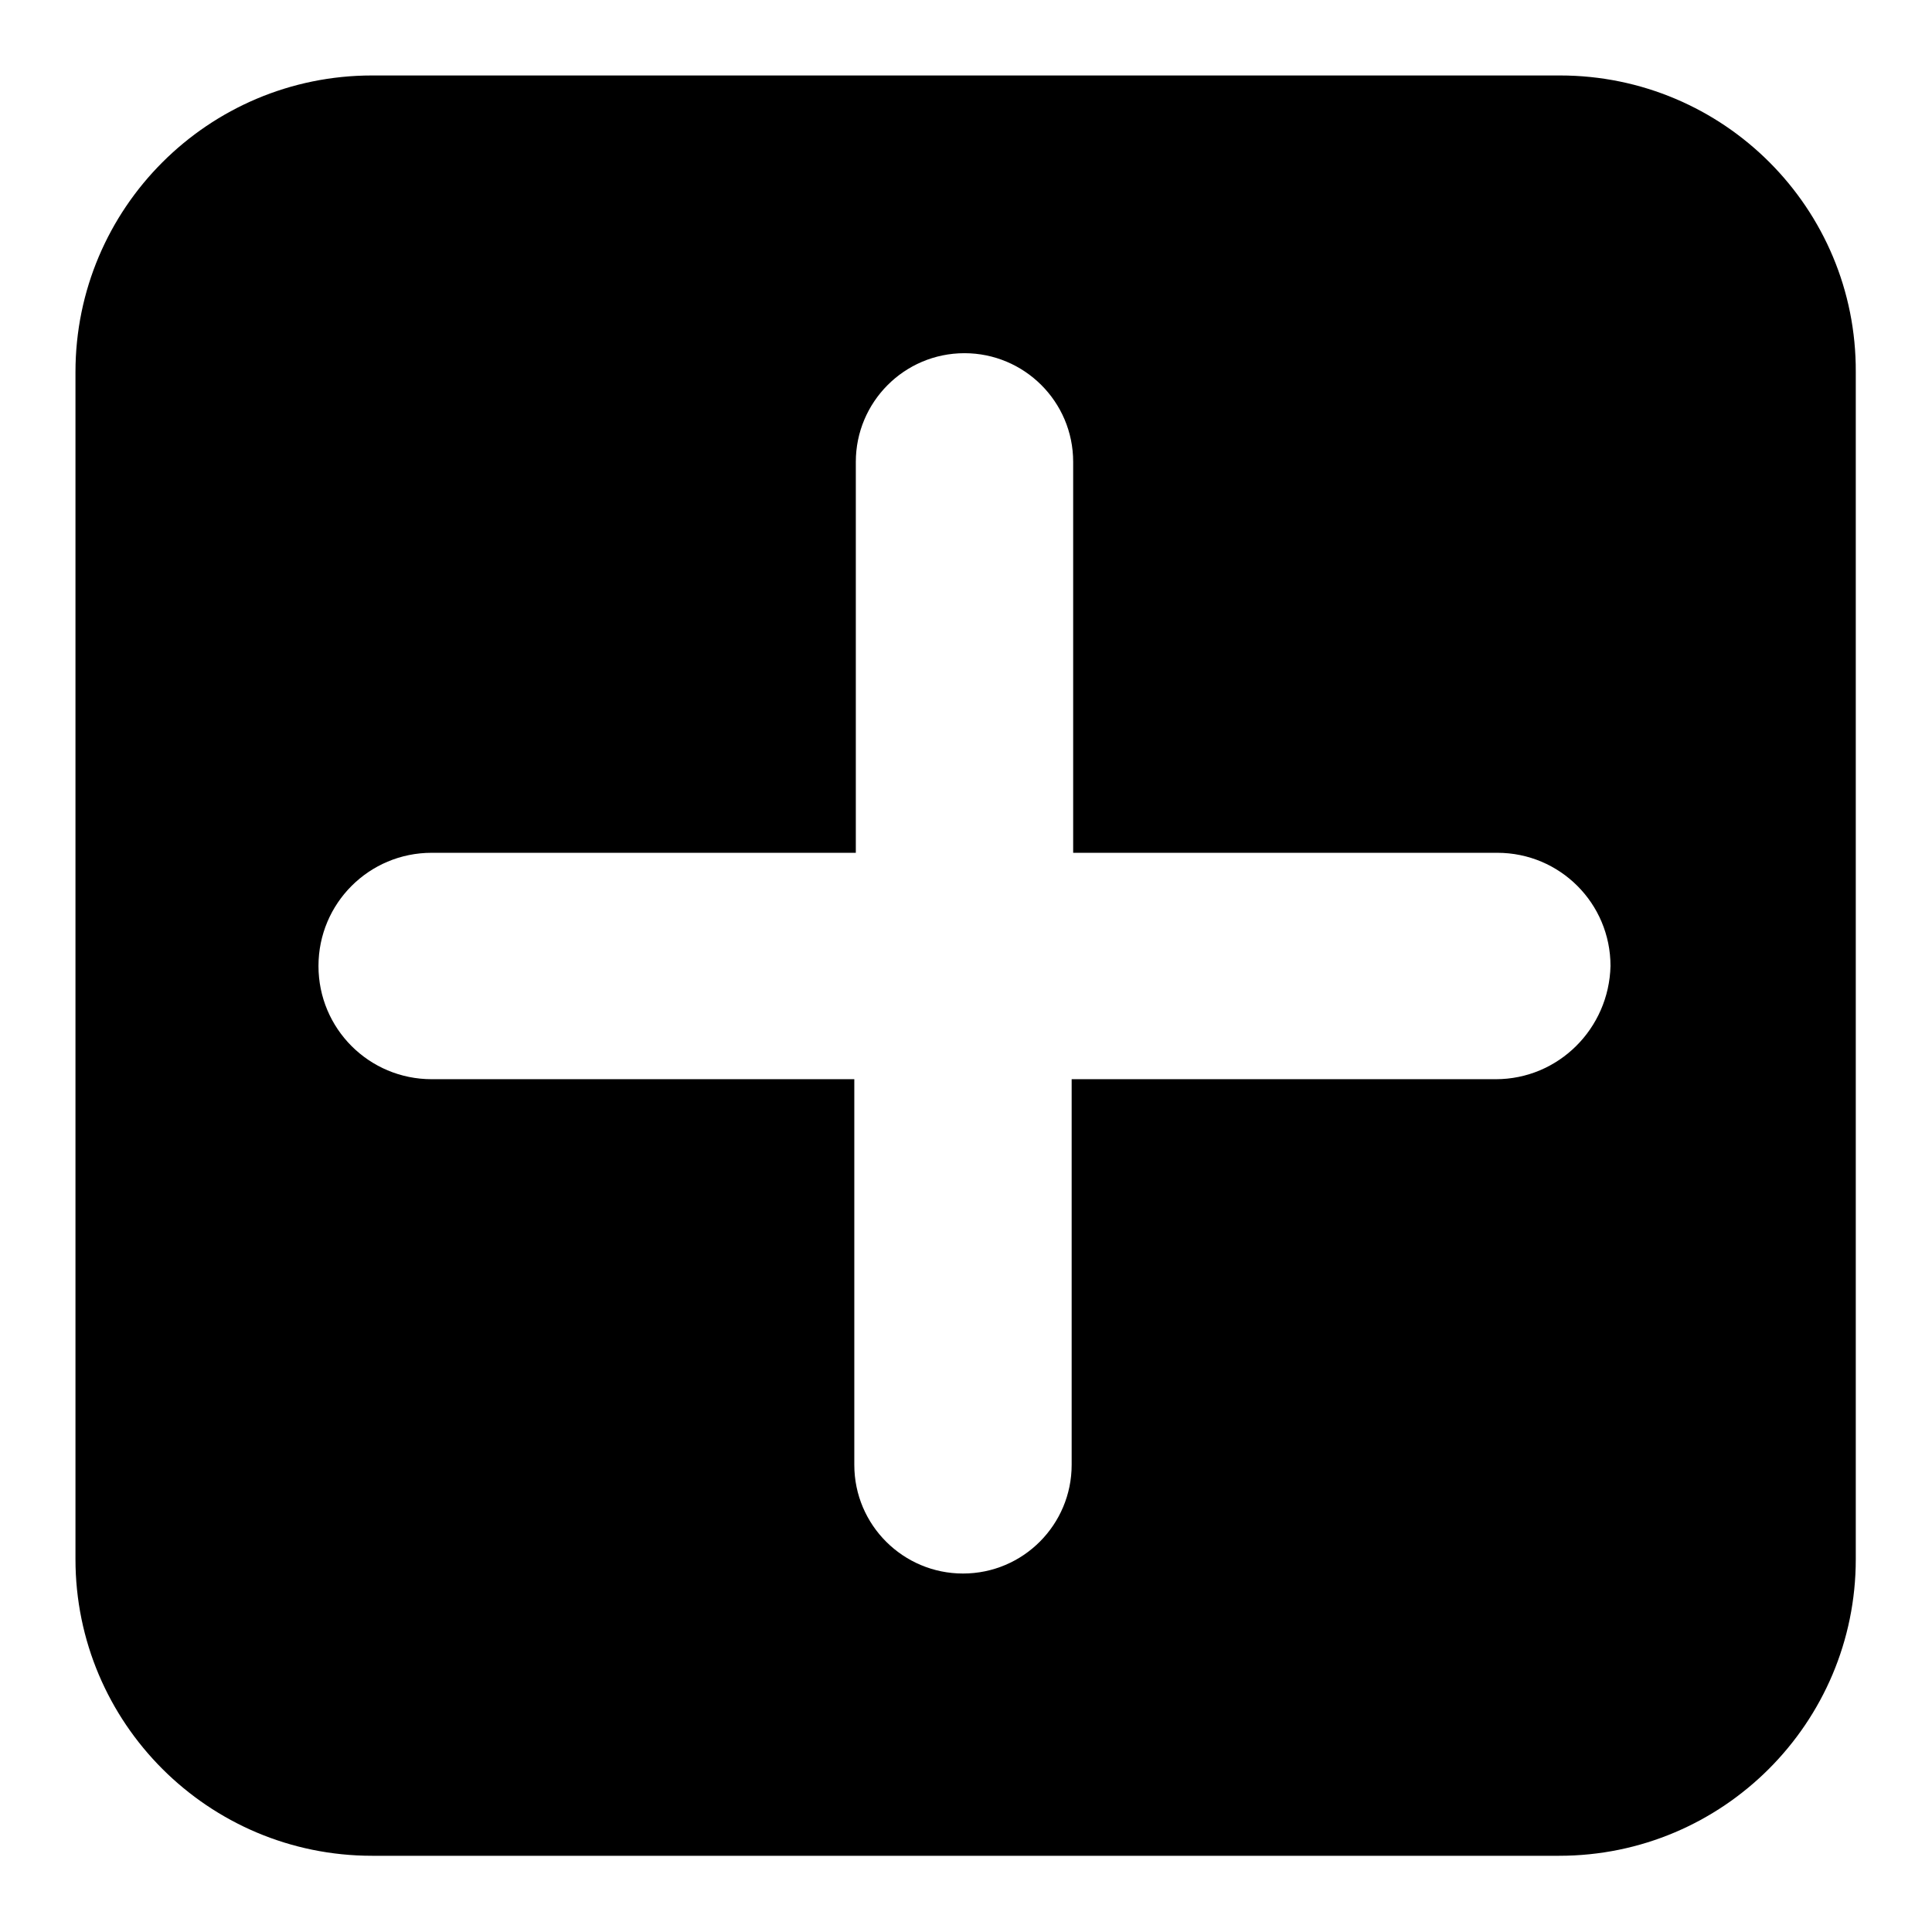
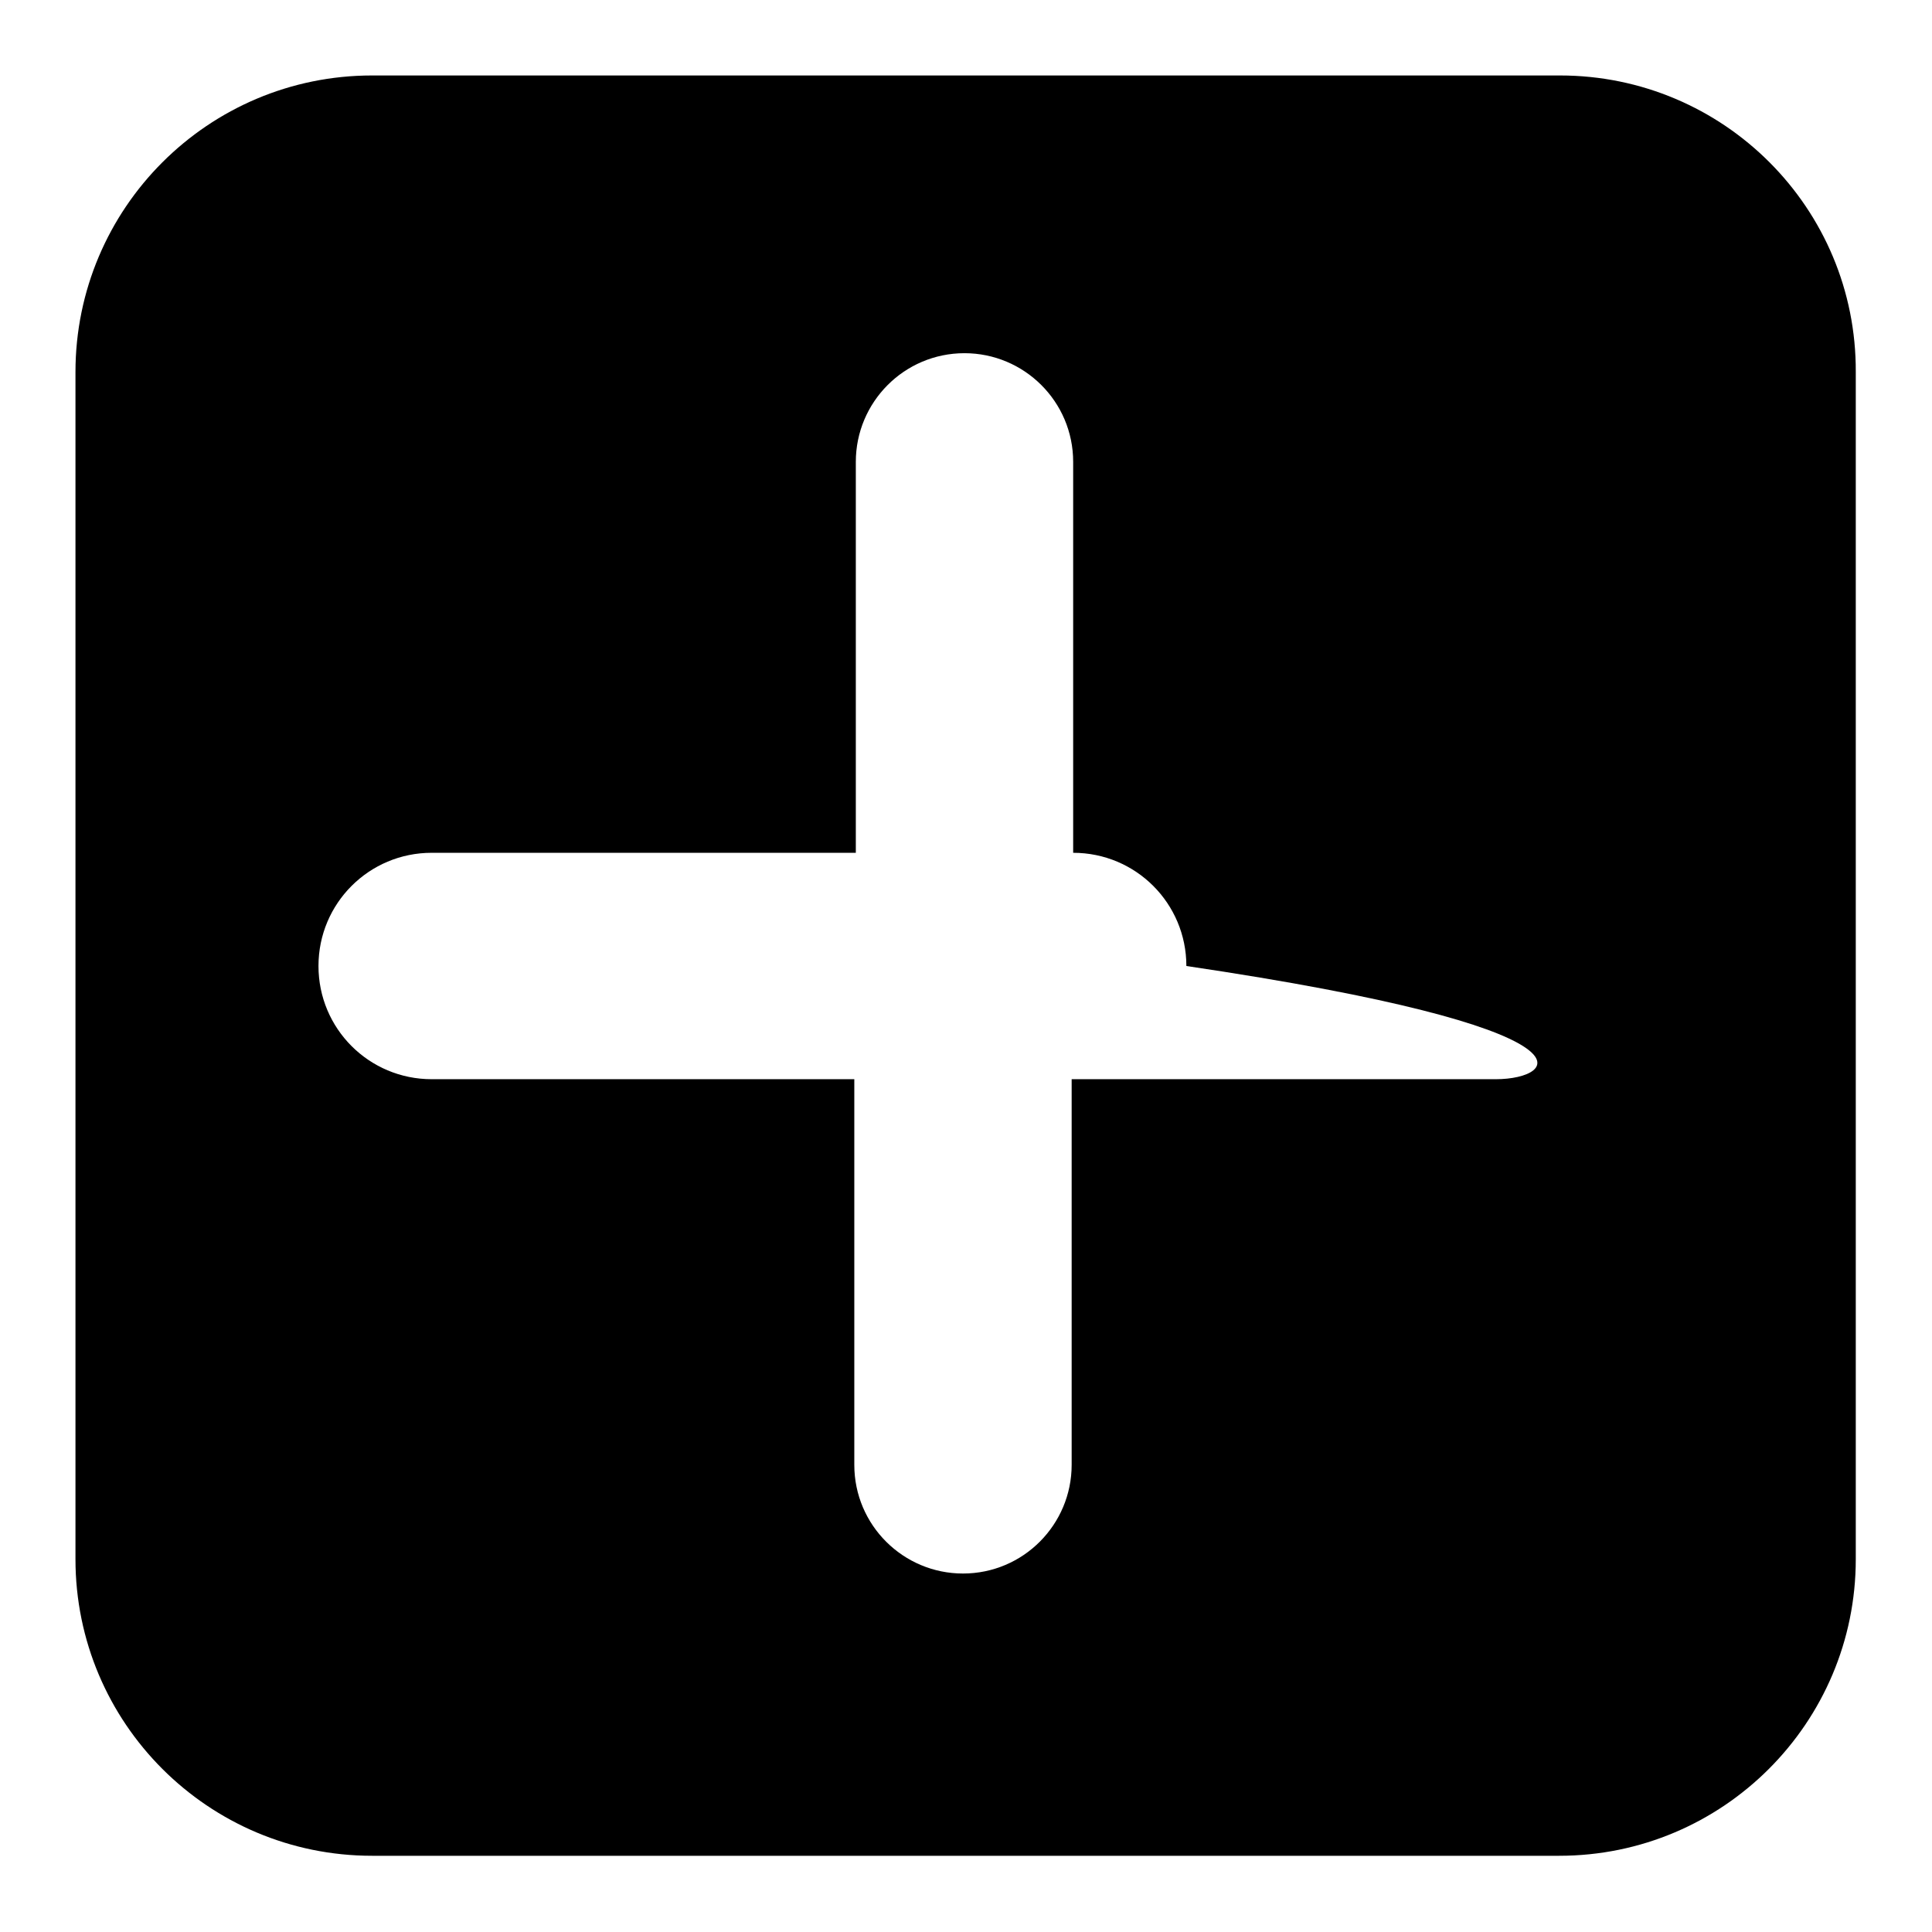
<svg xmlns="http://www.w3.org/2000/svg" version="1.1" x="0px" y="0px" viewBox="0 0 256 256" enable-background="new 0 0 256 256" xml:space="preserve">
  <g>
    <g>
-       <path fill="#000000" d="M206.7,10H49.3C27.6,10,10,27.6,10,49.3v157.3c0,21.7,17.6,39.3,39.3,39.3h157.3c21.7,0,39.3-17.6,39.3-39.3V49.3C246,27.6,228.4,10,206.7,10z M198.2,143H142v51.1c0,7.9-6.4,14.4-14.4,14.4c-7.9,0-14.4-6.4-14.4-14.4V143H57.2c-8.3,0-15-6.7-15-15c0-8.3,6.7-15,15-15h56.2V61.2c0-7.9,6.4-14.4,14.4-14.4c7.9,0,14.4,6.4,14.4,14.4V113h56.2c8.3,0,15,6.7,15,15C213.2,136.3,206.5,143,198.2,143z" />
+       <path fill="#000000" d="M206.7,10H49.3C27.6,10,10,27.6,10,49.3v157.3c0,21.7,17.6,39.3,39.3,39.3h157.3c21.7,0,39.3-17.6,39.3-39.3V49.3C246,27.6,228.4,10,206.7,10z M198.2,143H142v51.1c0,7.9-6.4,14.4-14.4,14.4c-7.9,0-14.4-6.4-14.4-14.4V143H57.2c-8.3,0-15-6.7-15-15c0-8.3,6.7-15,15-15h56.2V61.2c0-7.9,6.4-14.4,14.4-14.4c7.9,0,14.4,6.4,14.4,14.4V113c8.3,0,15,6.7,15,15C213.2,136.3,206.5,143,198.2,143z" />
    </g>
  </g>
</svg>